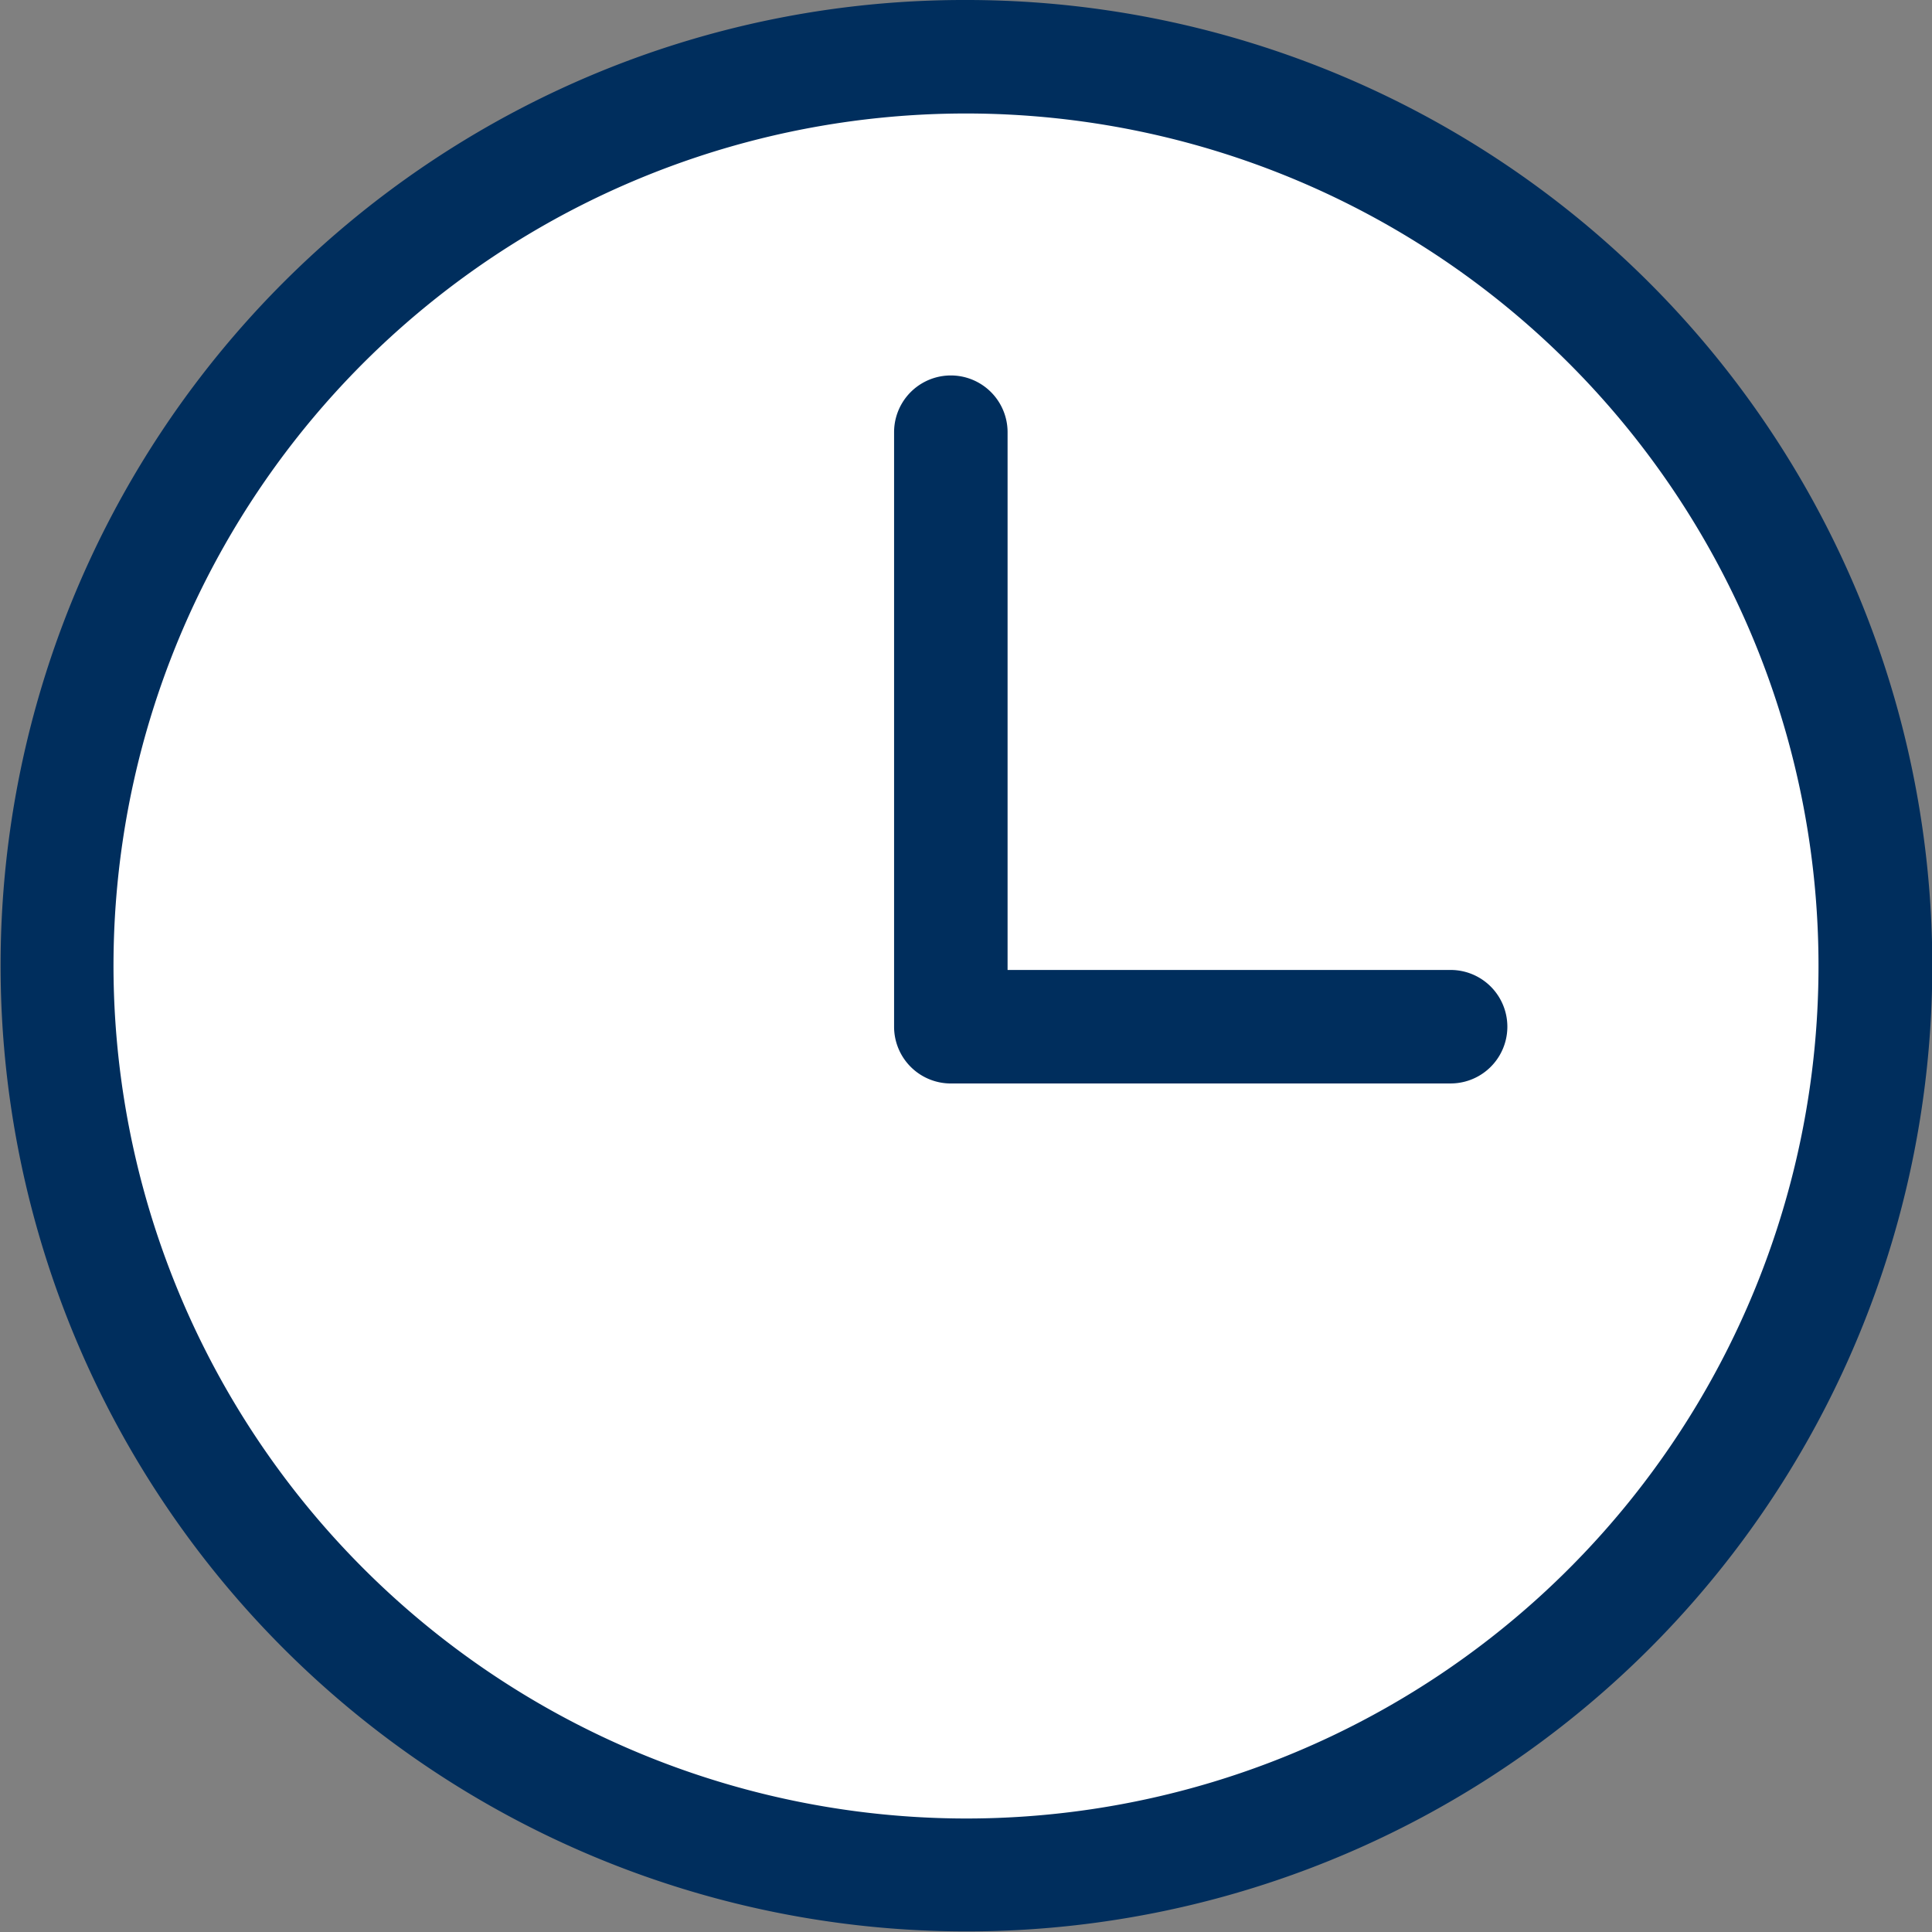
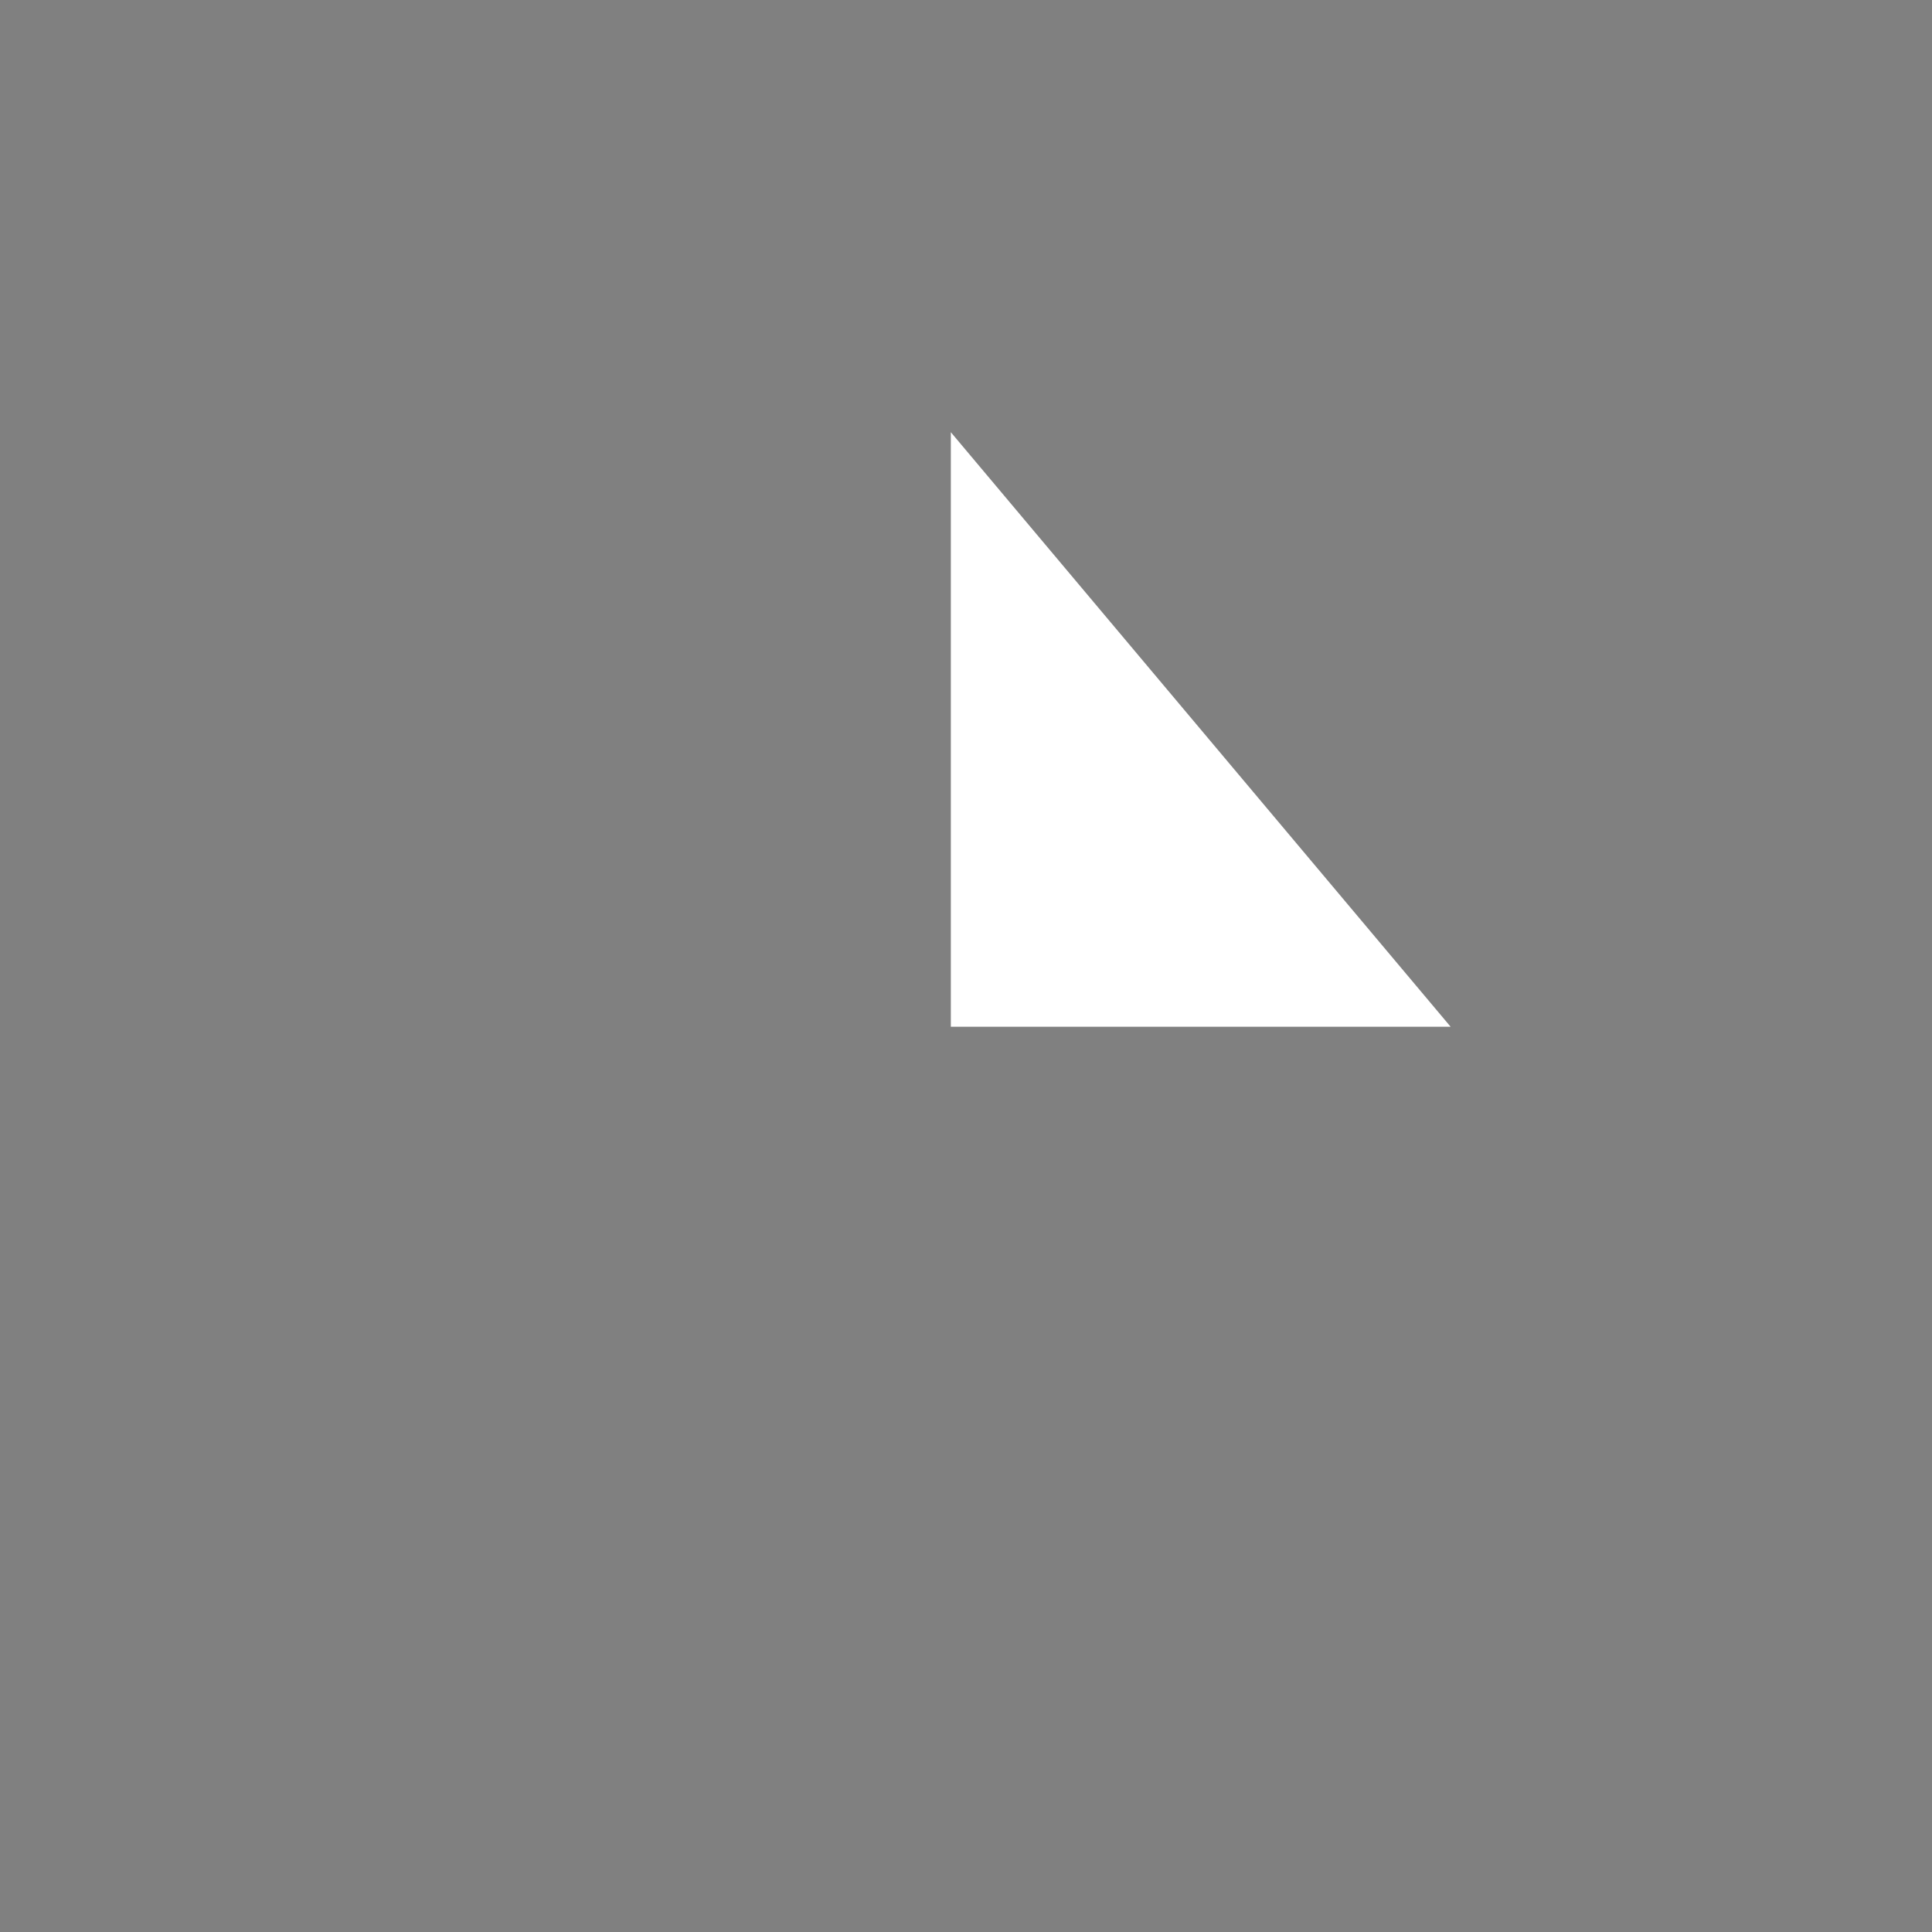
<svg xmlns="http://www.w3.org/2000/svg" width="70.816" height="70.816" viewBox="0 0 70.816 70.816">
  <rect x="0" y="0" width="70.816" height="70.816" fill="#808080" stroke="none" />
  <g transform="translate(2.08 2.08)">
-     <path d="M33.328,0A33.328,33.328,0,1,1,0,33.328,33.328,33.328,0,0,1,33.328,0Z" transform="translate(0 0)" fill="#fff" />
-     <path d="M33.328-2.08A35.4,35.4,0,0,1,58.365,58.365,35.408,35.408,0,1,1,19.545.7,35.188,35.188,0,0,1,33.328-2.08Zm0,66.656A31.248,31.248,0,1,0,2.08,33.328,31.283,31.283,0,0,0,33.328,64.576Z" transform="translate(0 0)" fill="#002e5d" />
    <path d="M963.023,3105.123v21.792h18.319" transform="translate(-930.251 -3091.361)" fill="#fff" />
-     <path d="M981.342,3128.995H963.023a2.08,2.08,0,0,1-2.08-2.08v-21.792a2.08,2.08,0,1,1,4.16,0v19.711h16.239a2.08,2.08,0,0,1,0,4.16Z" transform="translate(-930.251 -3091.361)" fill="#002e5d" />
  </g>
</svg>